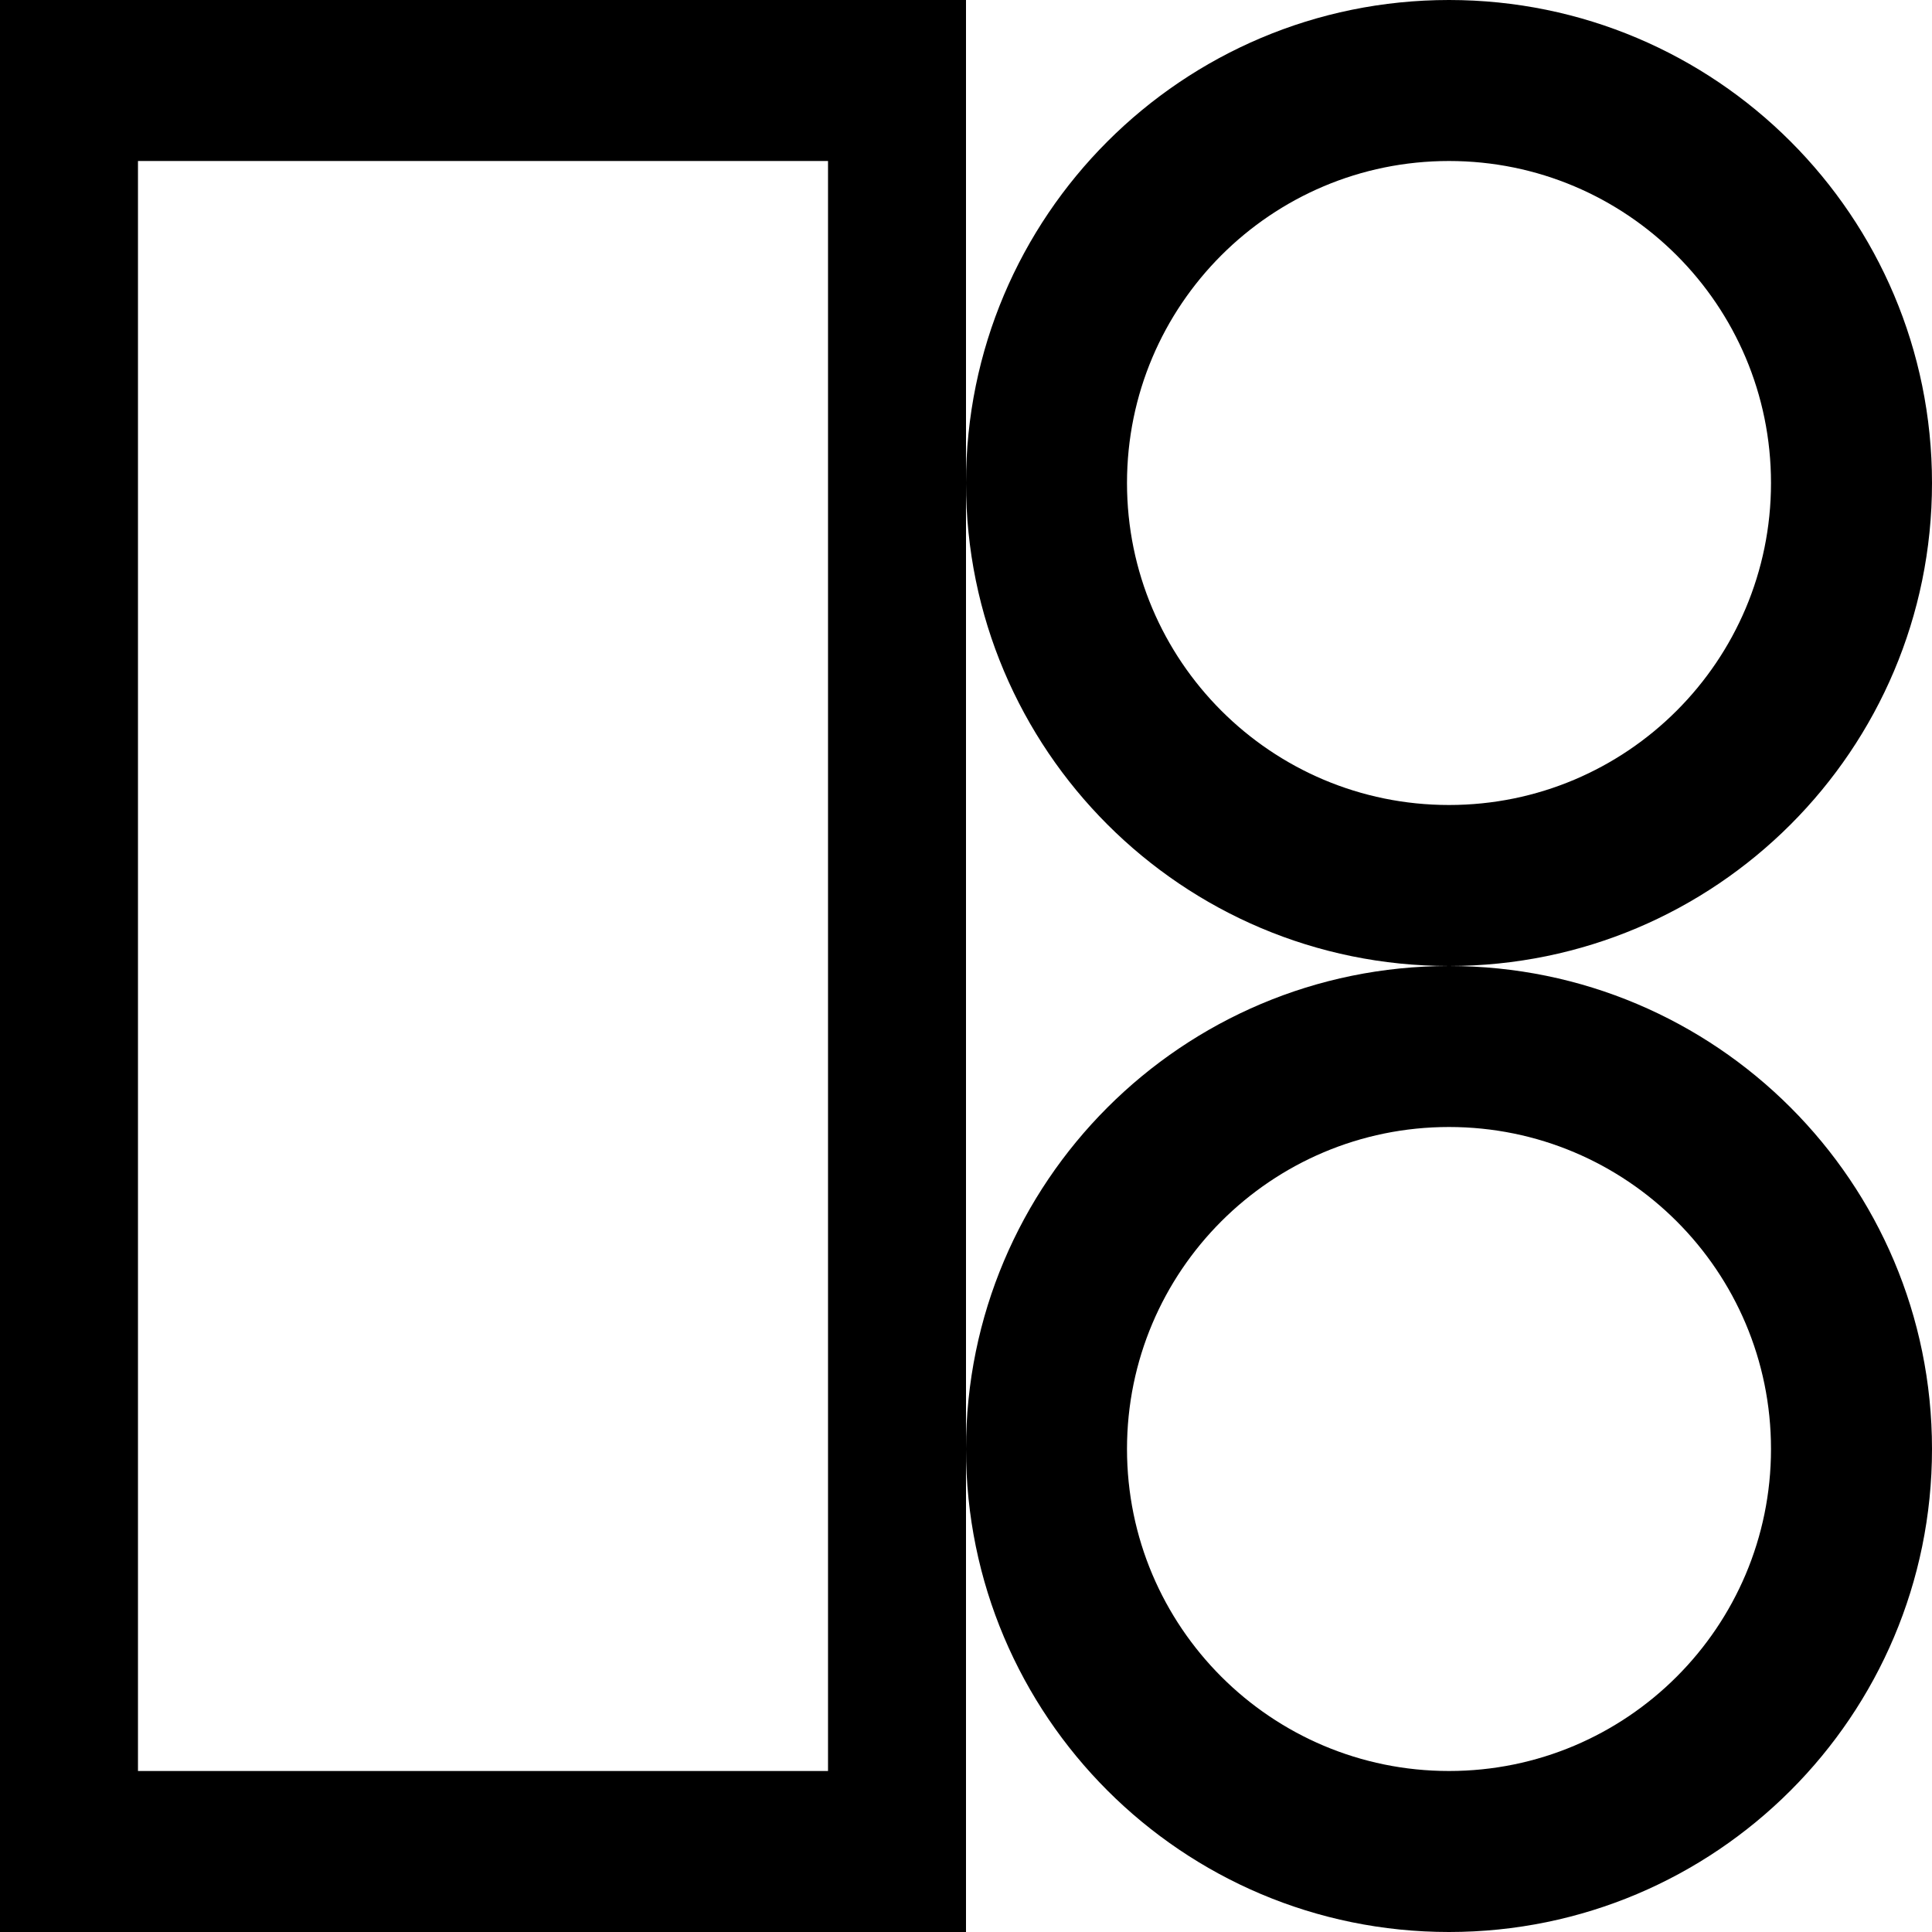
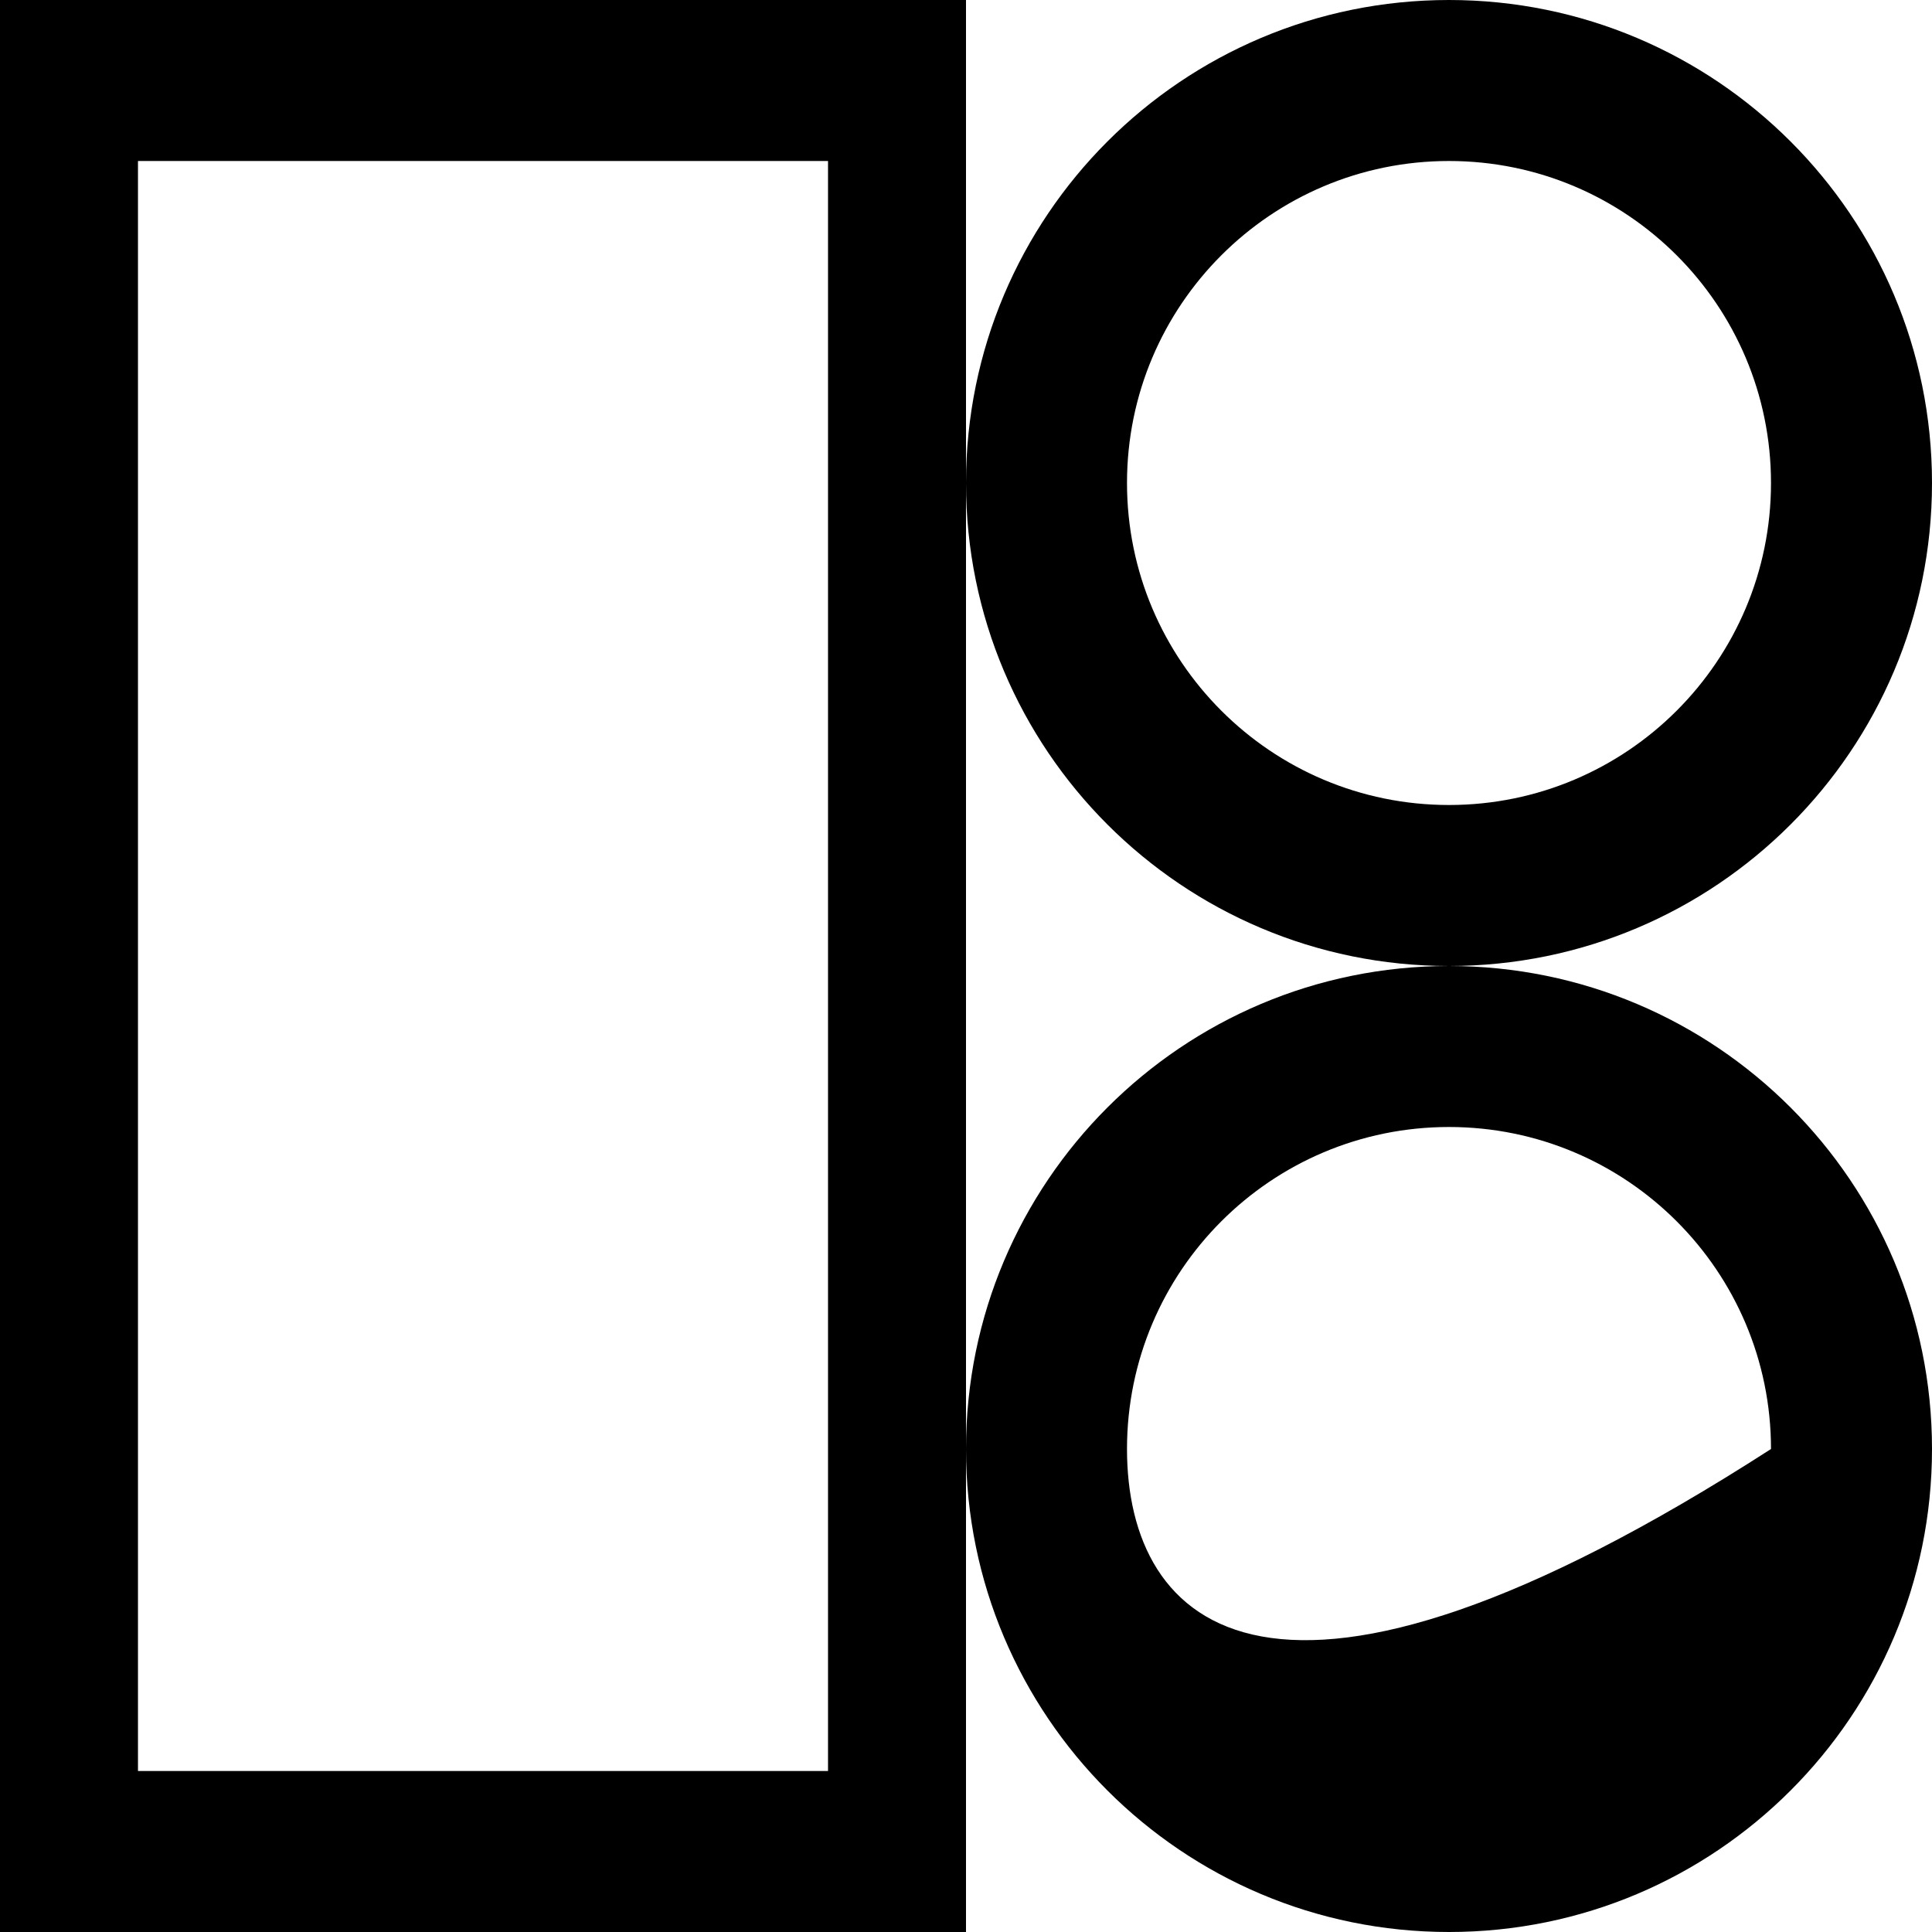
<svg xmlns="http://www.w3.org/2000/svg" width="24" height="24" viewBox="3 3 24 24" fill="none">
-   <path fill-rule="evenodd" clip-rule="evenodd" d="M13.286 5H4.714V25H13.286V5ZM3 3V27H15V21C15 24.314 17.686 27 21 27C24.314 27 27 24.314 27 21C27 17.686 24.314 15 21 15C24.314 15 27 12.314 27 9C27 5.686 24.314 3 21 3C17.686 3 15 5.686 15 9V3H3ZM15 9C15 12.314 17.686 15 21 15C17.686 15 15 17.686 15 21V9ZM21 13C23.209 13 25 11.209 25 9C25 6.791 23.209 5 21 5C18.791 5 17 6.791 17 9C17 11.209 18.791 13 21 13ZM25 21C25 23.209 23.209 25 21 25C18.791 25 17 23.209 17 21C17 18.791 18.791 17 21 17C23.209 17 25 18.791 25 21Z" fill="black" />
+   <path fill-rule="evenodd" clip-rule="evenodd" d="M13.286 5H4.714V25H13.286V5ZM3 3V27H15V21C15 24.314 17.686 27 21 27C24.314 27 27 24.314 27 21C27 17.686 24.314 15 21 15C24.314 15 27 12.314 27 9C27 5.686 24.314 3 21 3C17.686 3 15 5.686 15 9V3H3ZM15 9C15 12.314 17.686 15 21 15C17.686 15 15 17.686 15 21V9ZM21 13C23.209 13 25 11.209 25 9C25 6.791 23.209 5 21 5C18.791 5 17 6.791 17 9C17 11.209 18.791 13 21 13ZM25 21C18.791 25 17 23.209 17 21C17 18.791 18.791 17 21 17C23.209 17 25 18.791 25 21Z" fill="black" />
</svg>